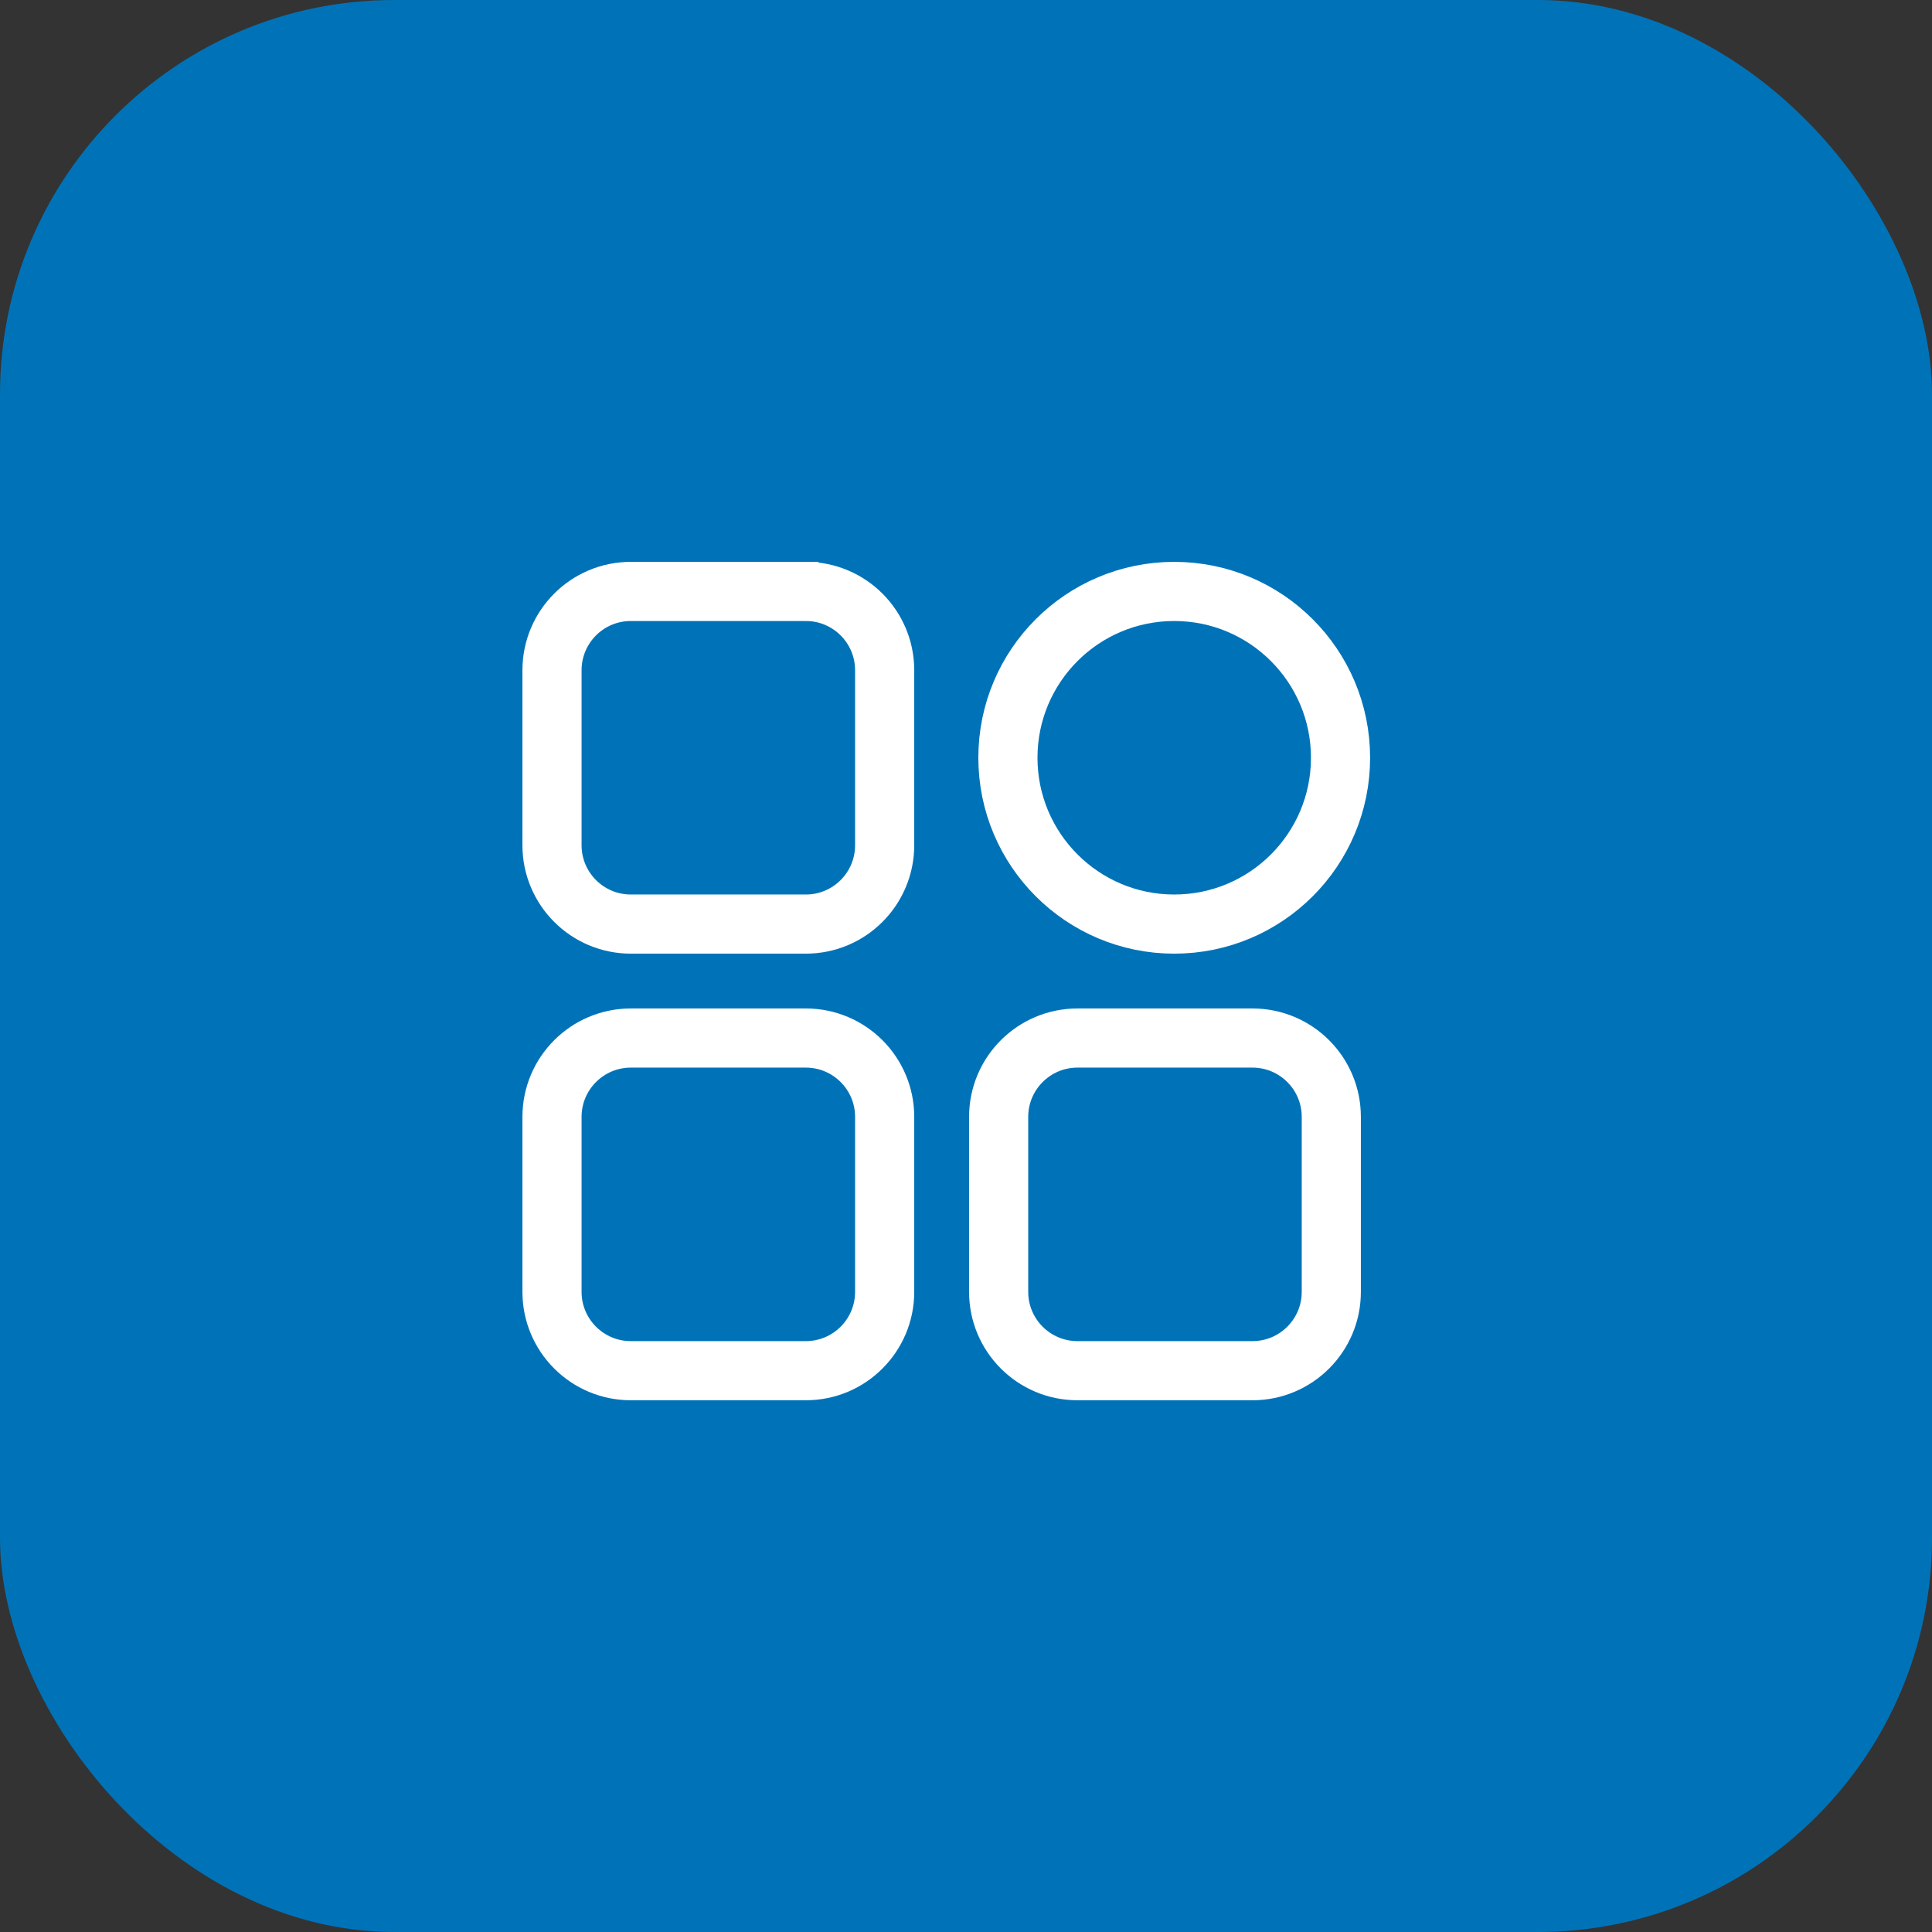
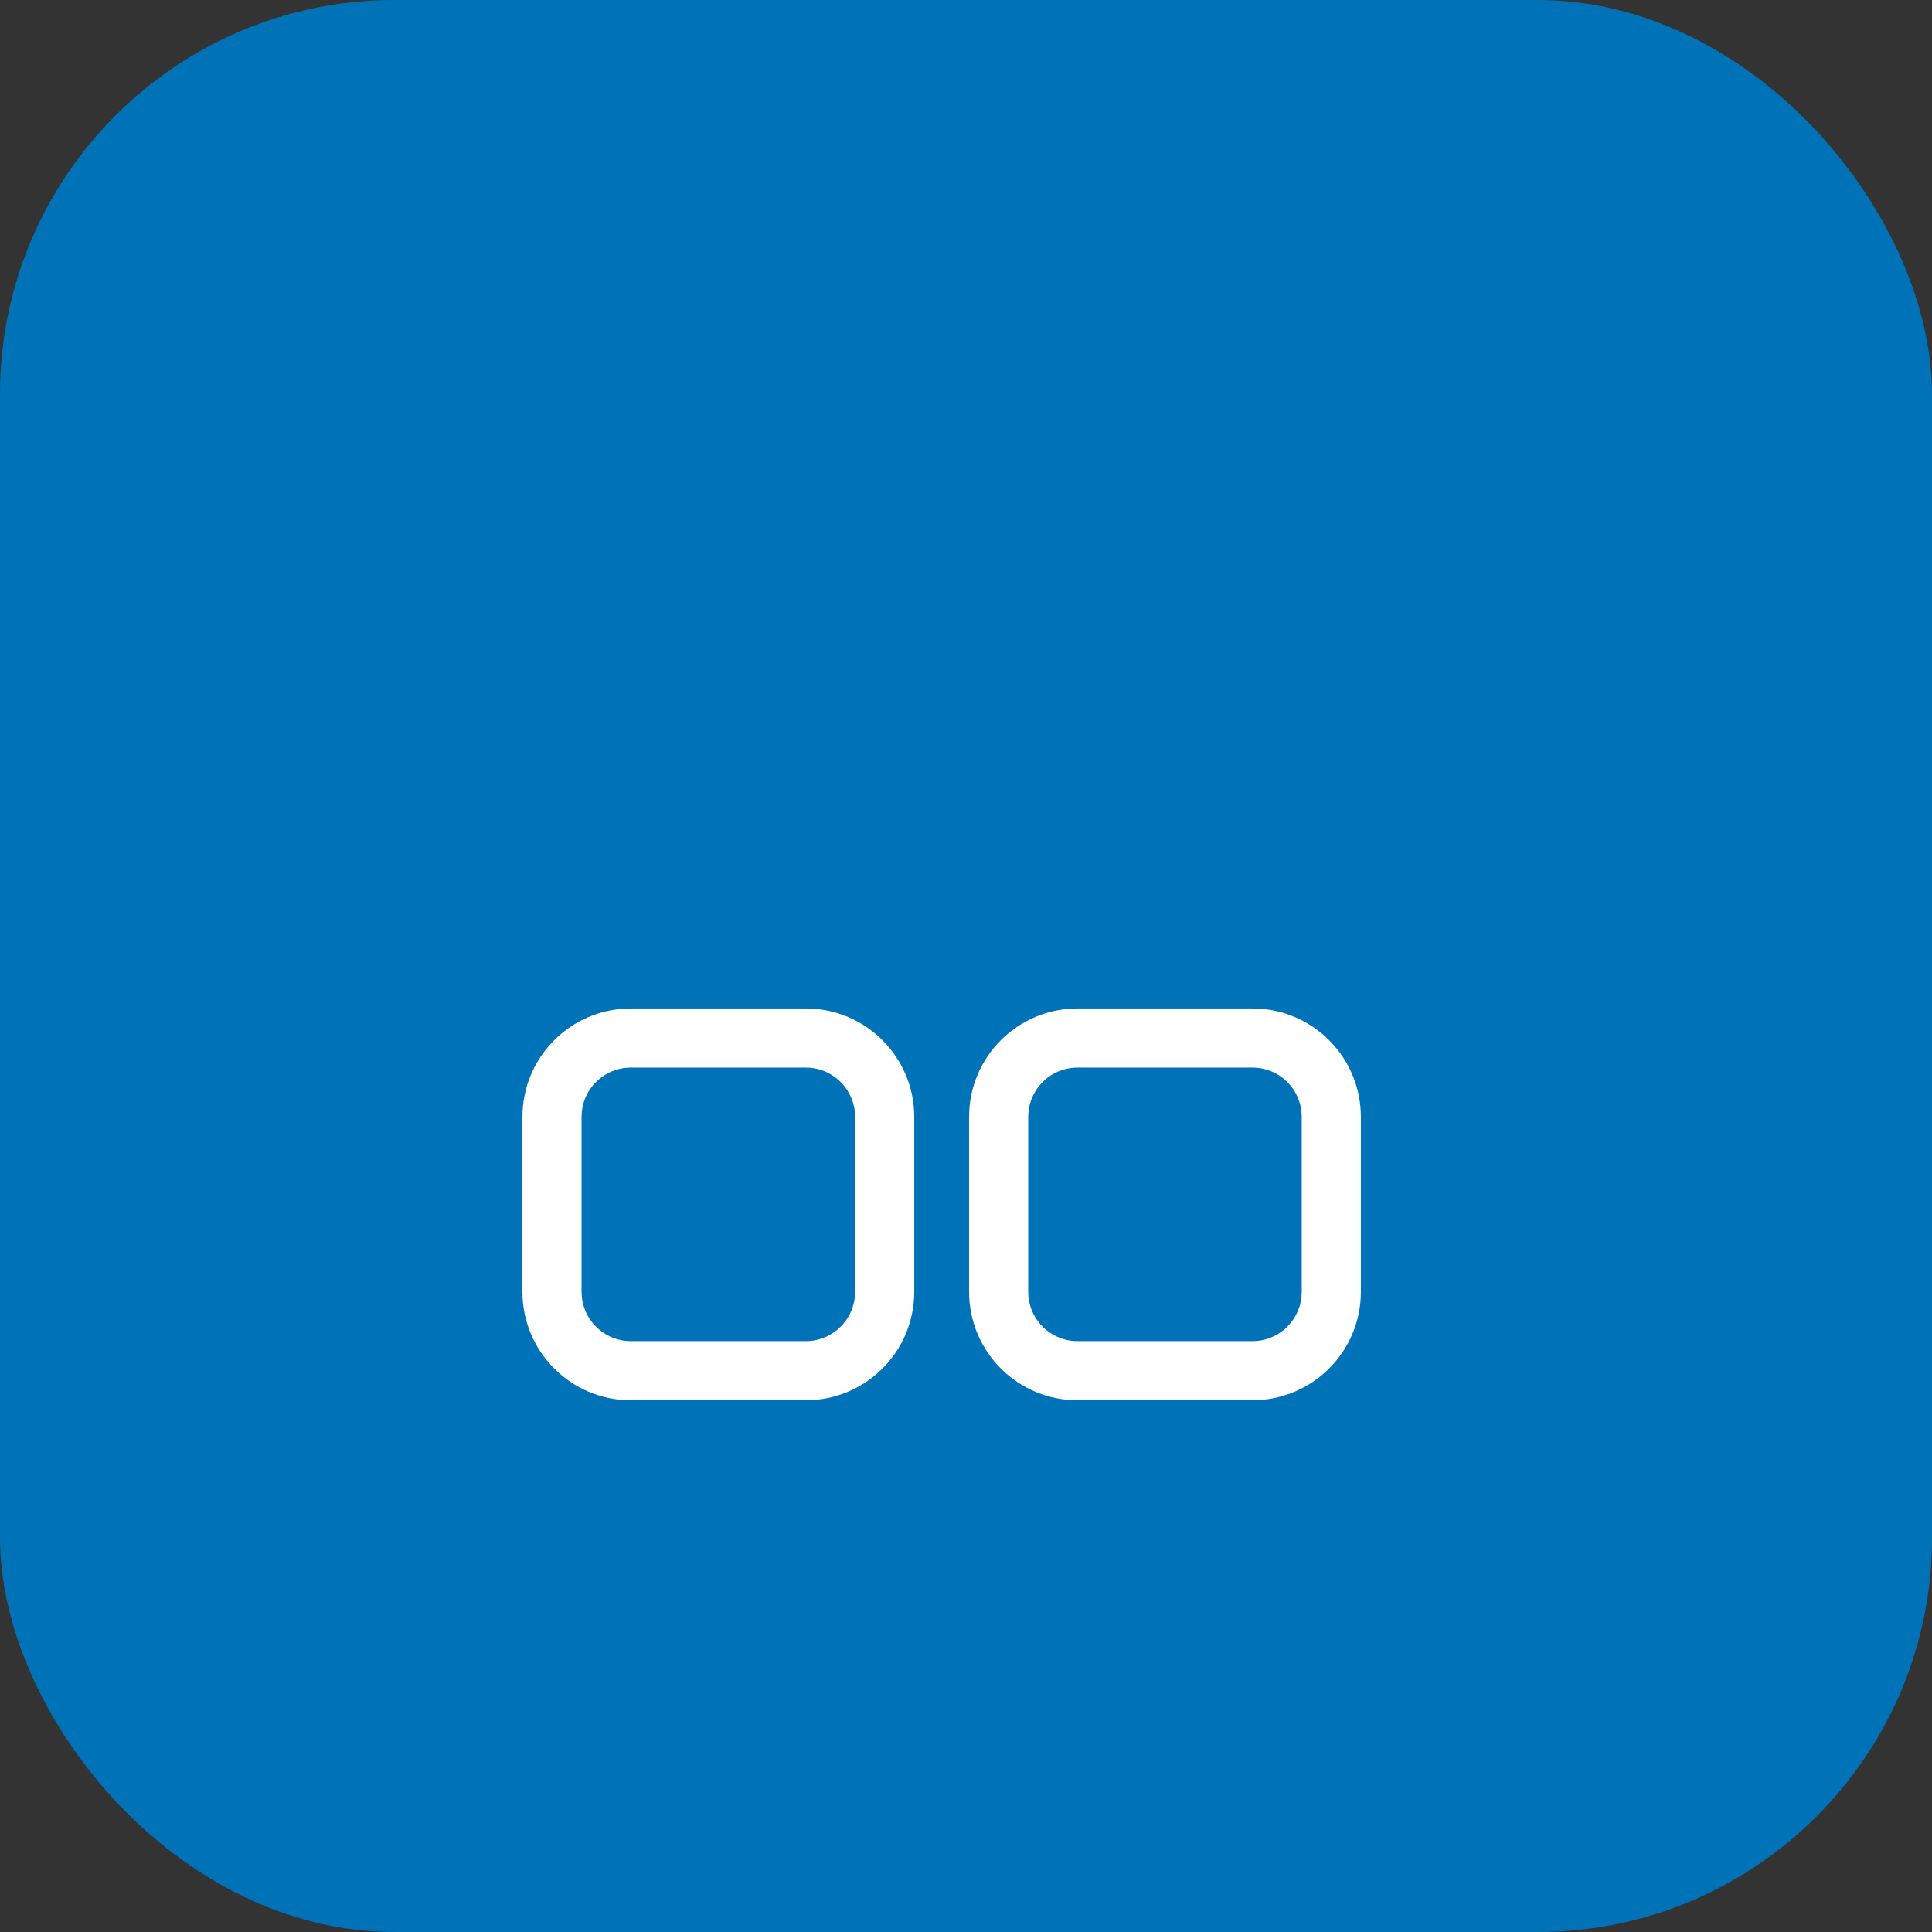
<svg xmlns="http://www.w3.org/2000/svg" xmlns:ns1="http://sodipodi.sourceforge.net/DTD/sodipodi-0.dtd" xmlns:ns2="http://www.inkscape.org/namespaces/inkscape" width="49" height="49" viewBox="0 0 49 49" fill="none" version="1.1" id="svg14" ns1:docname="about-icon-3.svg" ns2:version="1.2.2 (732a01da63, 2022-12-09)">
  <rect x="0" y="0" width="49" height="49" fill="#333333" stroke="none" />
  <defs id="defs18" />
  <ns1:namedview id="namedview16" pagecolor="#ffffff" bordercolor="#000000" borderopacity="0.25" ns2:showpageshadow="2" ns2:pageopacity="0.0" ns2:pagecheckerboard="0" ns2:deskcolor="#d1d1d1" showgrid="false" ns2:zoom="6.2462687" ns2:cx="24.494624" ns2:cy="41.464755" ns2:window-width="1920" ns2:window-height="1017" ns2:window-x="-8" ns2:window-y="-8" ns2:window-maximized="1" ns2:current-layer="svg14" />
  <rect y="0" width="49" height="49" rx="10" fill="#0073b8" id="rect2" x="0" />
  <path d="M 20.437,26.327 H 16 c -1.105,0 -2,0.896 -2,2 v 4.437 c 0,1.105 0.895,2 2,2 h 4.437 c 1.105,0 2,-0.895 2,-2 v -4.437 c 0,-1.104 -0.895,-2 -2,-2 z" stroke="#ffffff" stroke-width="1.5" stroke-miterlimit="10" id="path6" />
-   <path d="M 20.437,15 H 16 c -1.105,0 -2,0.895 -2,2 v 4.437 c 0,1.104 0.895,2 2,2 h 4.437 c 1.105,0 2,-0.896 2,-2 V 17 c 0,-1.105 -0.895,-2 -2,-2 z" stroke="#ffffff" stroke-width="1.5" stroke-miterlimit="10" id="path8" />
  <path d="m 31.765,26.327 h -4.437 c -1.105,0 -2,0.896 -2,2 v 4.437 c 0,1.105 0.895,2 2,2 h 4.437 c 1.105,0 2,-0.895 2,-2 v -4.437 c 0,-1.104 -0.895,-2 -2,-2 z" stroke="#ffffff" stroke-width="1.5" stroke-miterlimit="10" id="path10" />
-   <path d="m 29.781,23.437 c 2.33,0 4.218,-1.889 4.218,-4.219 0,-2.329 -1.889,-4.218 -4.218,-4.218 -2.33,0 -4.218,1.889 -4.218,4.218 0,2.33 1.889,4.219 4.218,4.219 z" stroke="#ffffff" stroke-width="1.5" stroke-miterlimit="10" id="path12" />
</svg>